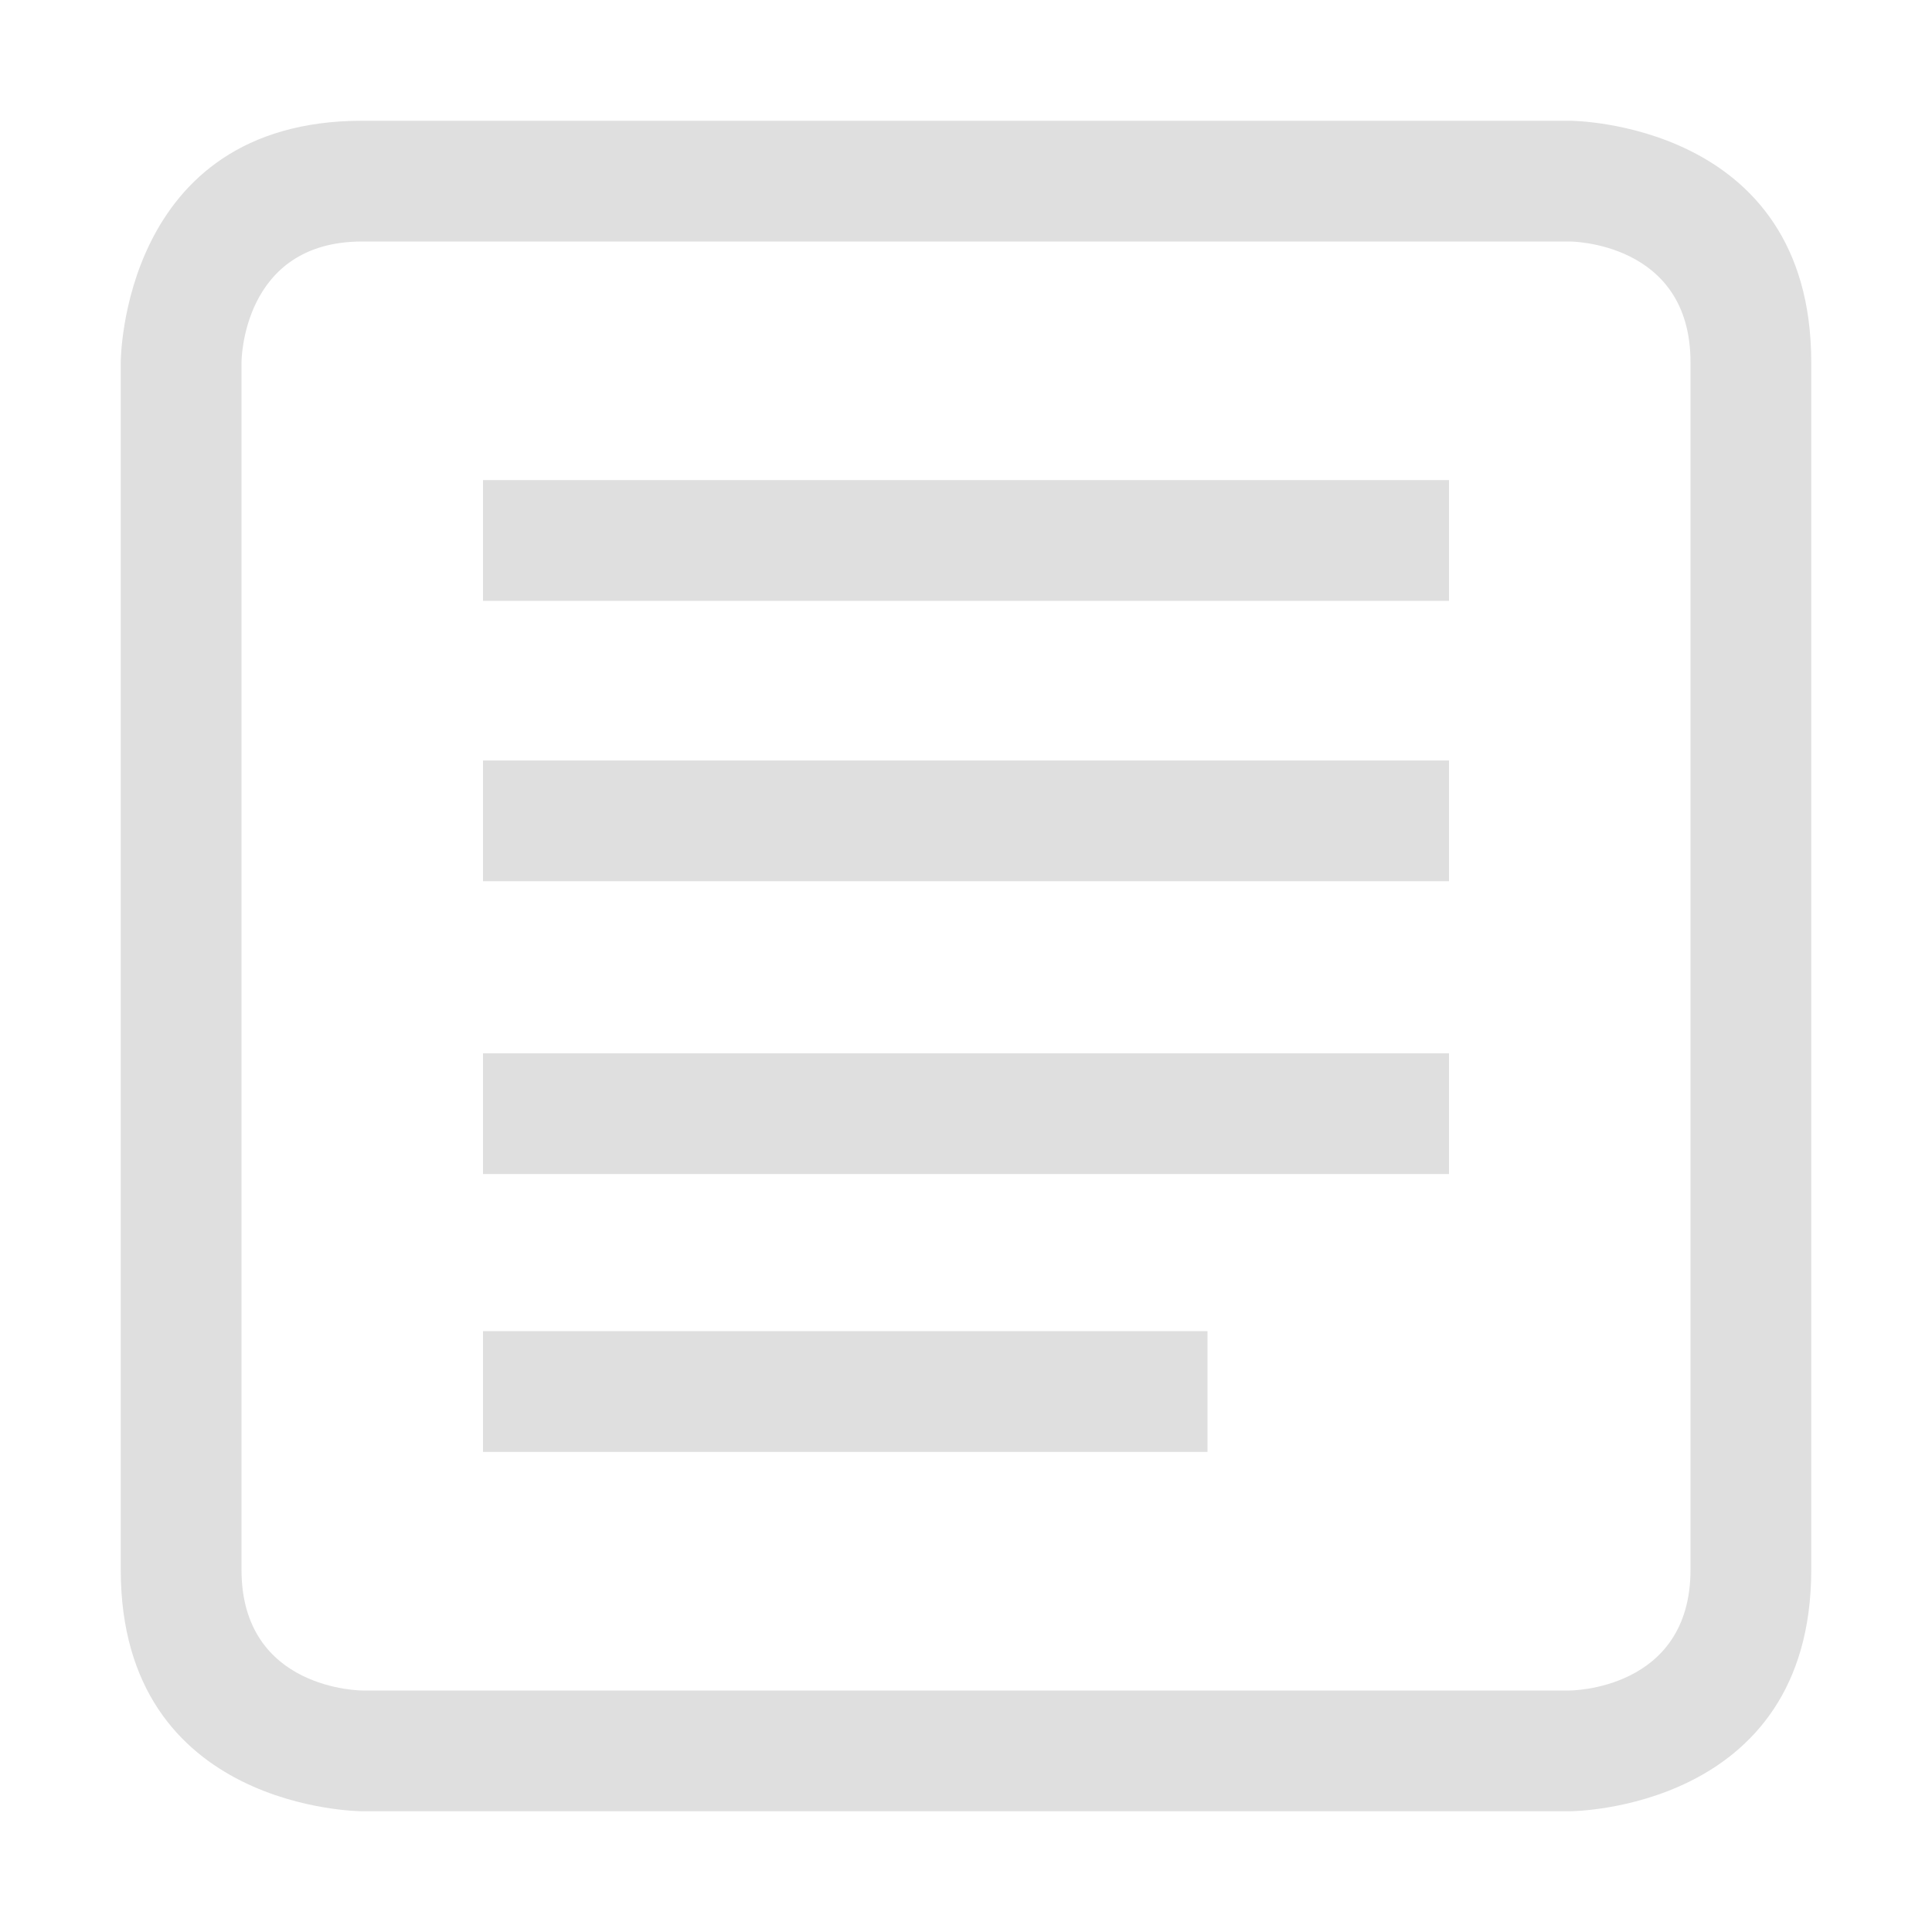
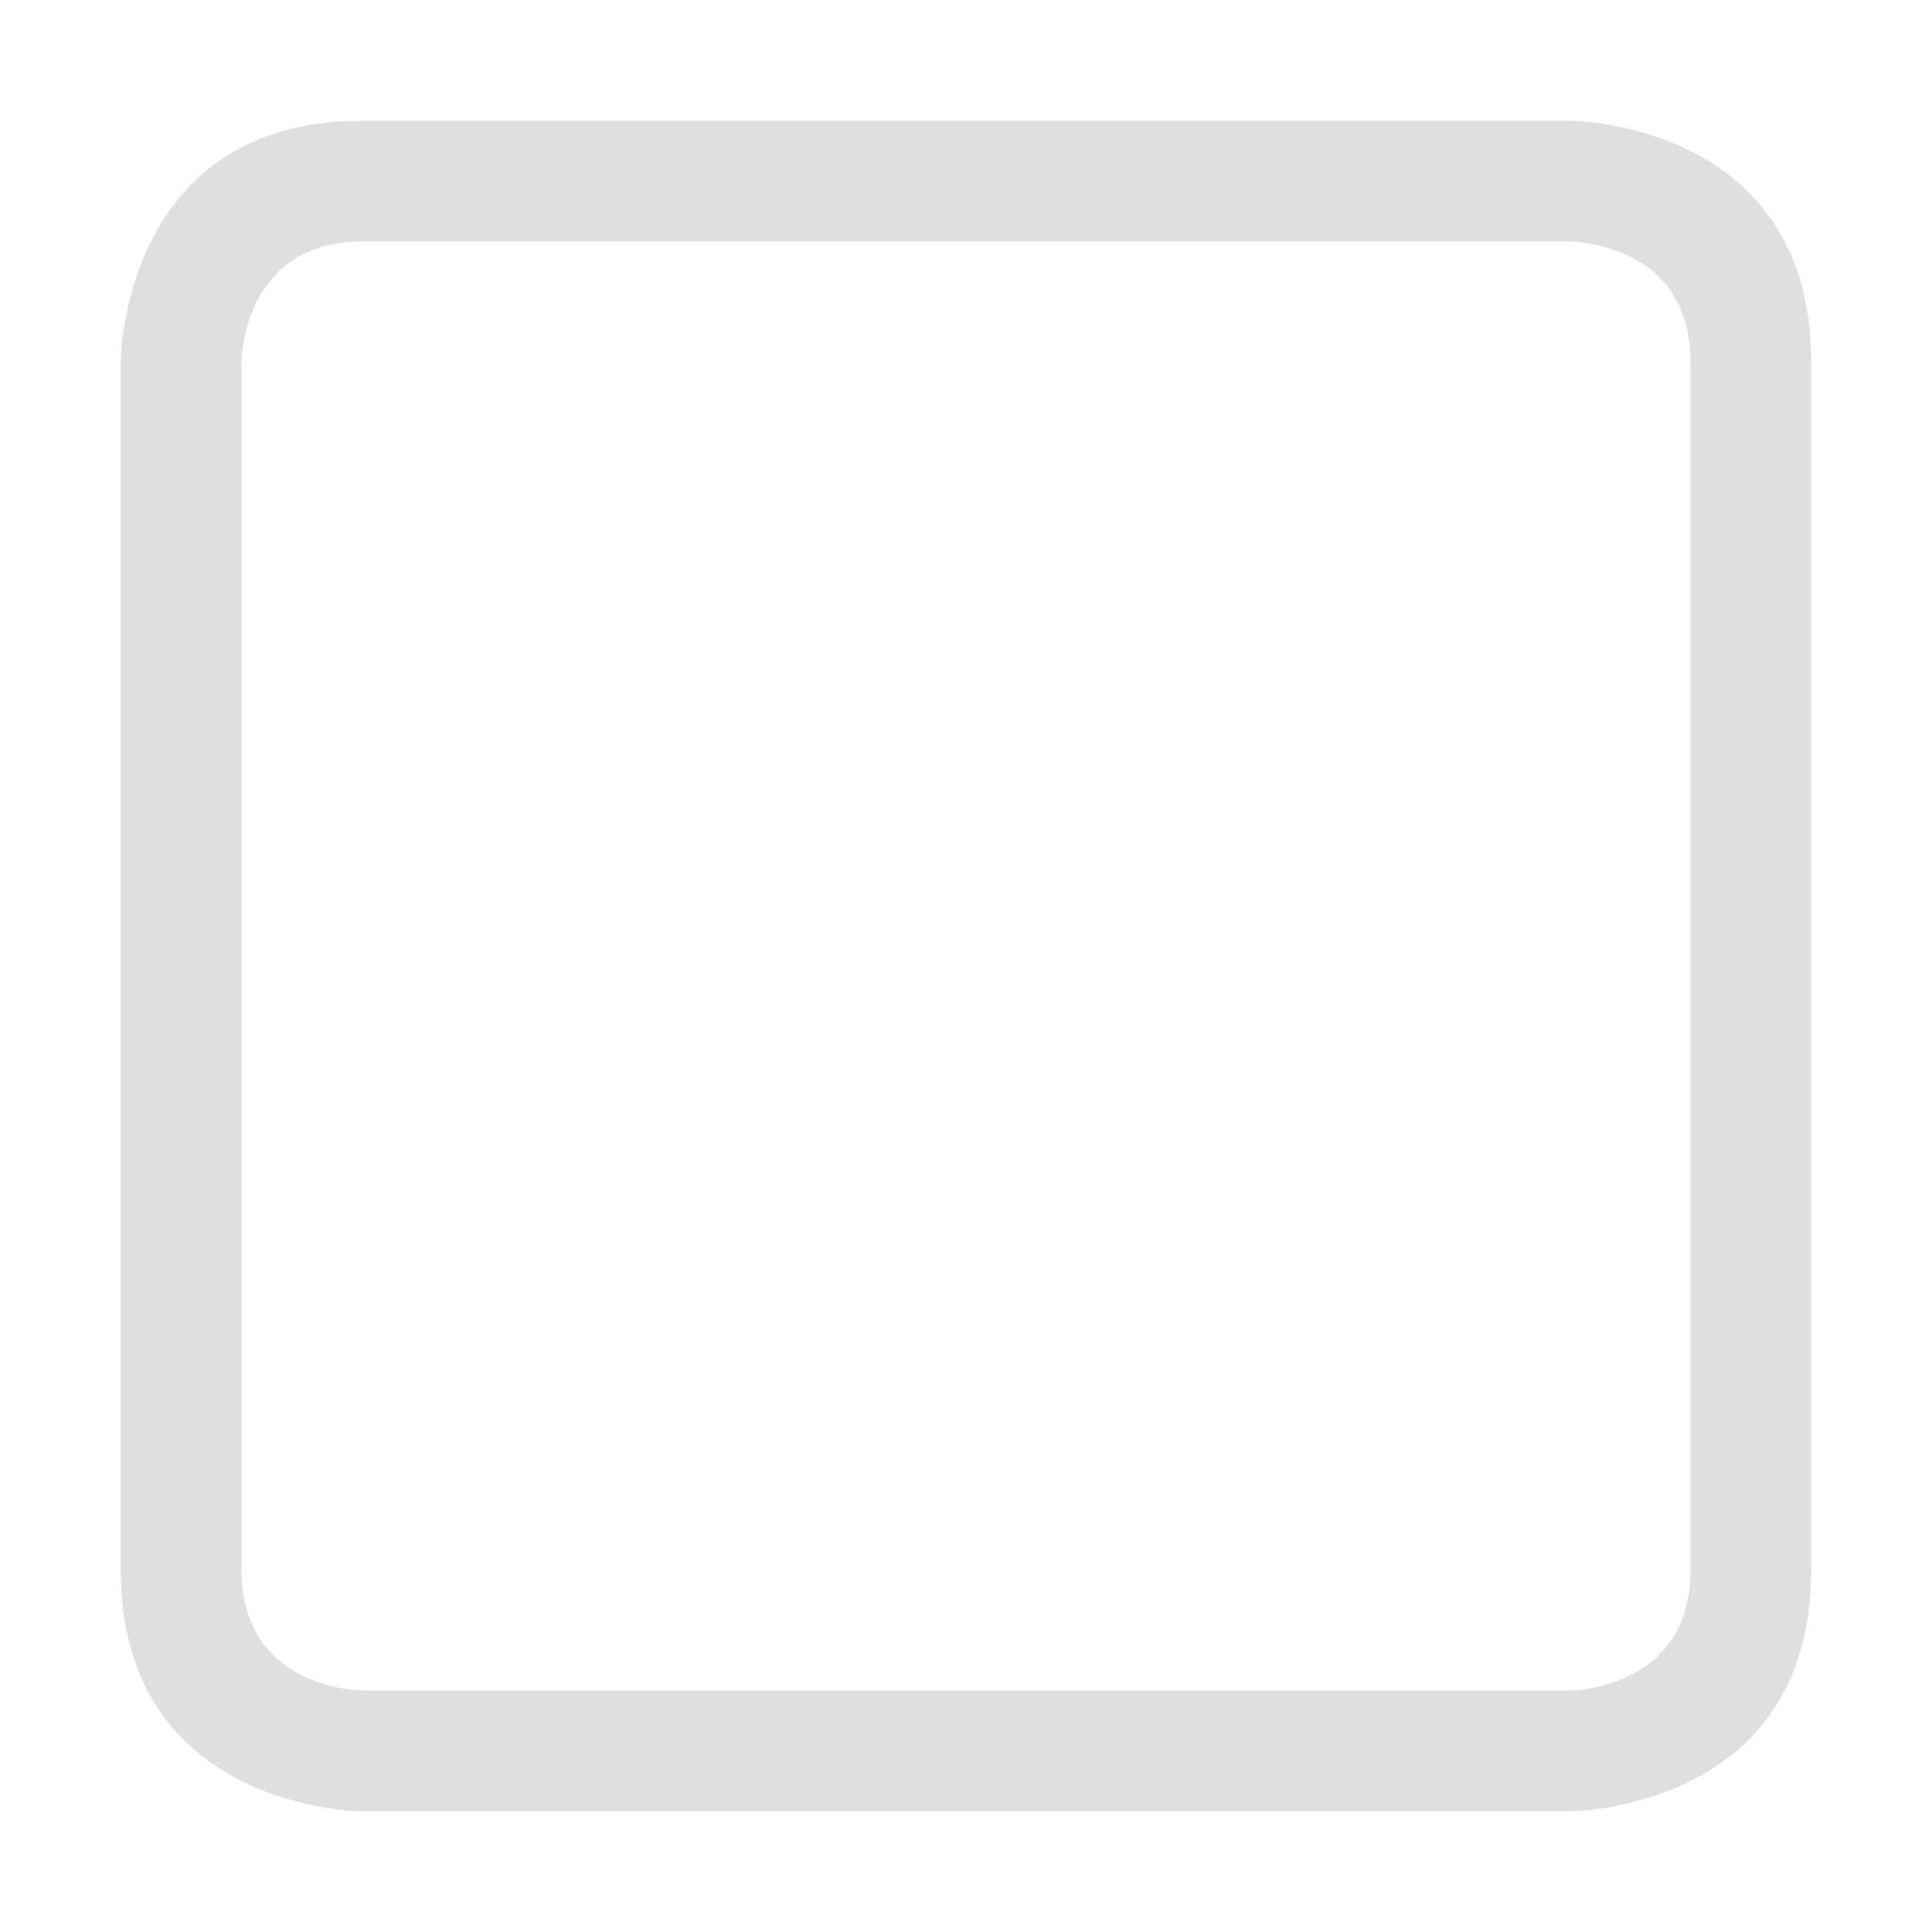
<svg xmlns="http://www.w3.org/2000/svg" style="clip-rule:evenodd;fill-rule:evenodd;stroke-linejoin:round;stroke-miterlimit:2" viewBox="0 0 16 16">
  <path d="m3 1c-2 0-2 2-2 2v10c0 2 2 2 2 2h10s2 0 2-2v-10c0-2-2-2-2-2h-10zm0 1h10s1 0 1 1v10c0 1-1 1-1 1h-10s-1 0-1-1v-10s0-1 1-1z" fill="#dfdfdf" />
  <g transform="translate(0 .524)">
-     <path d="m4 10.5h6v1h-6v-1zm0-2.301h8v1h-8v-1zm0-2.425h8v1h-8v-1zm0-2.322h8v1h-8v-1z" fill="#dfdfdf" />
-   </g>
+     </g>
</svg>